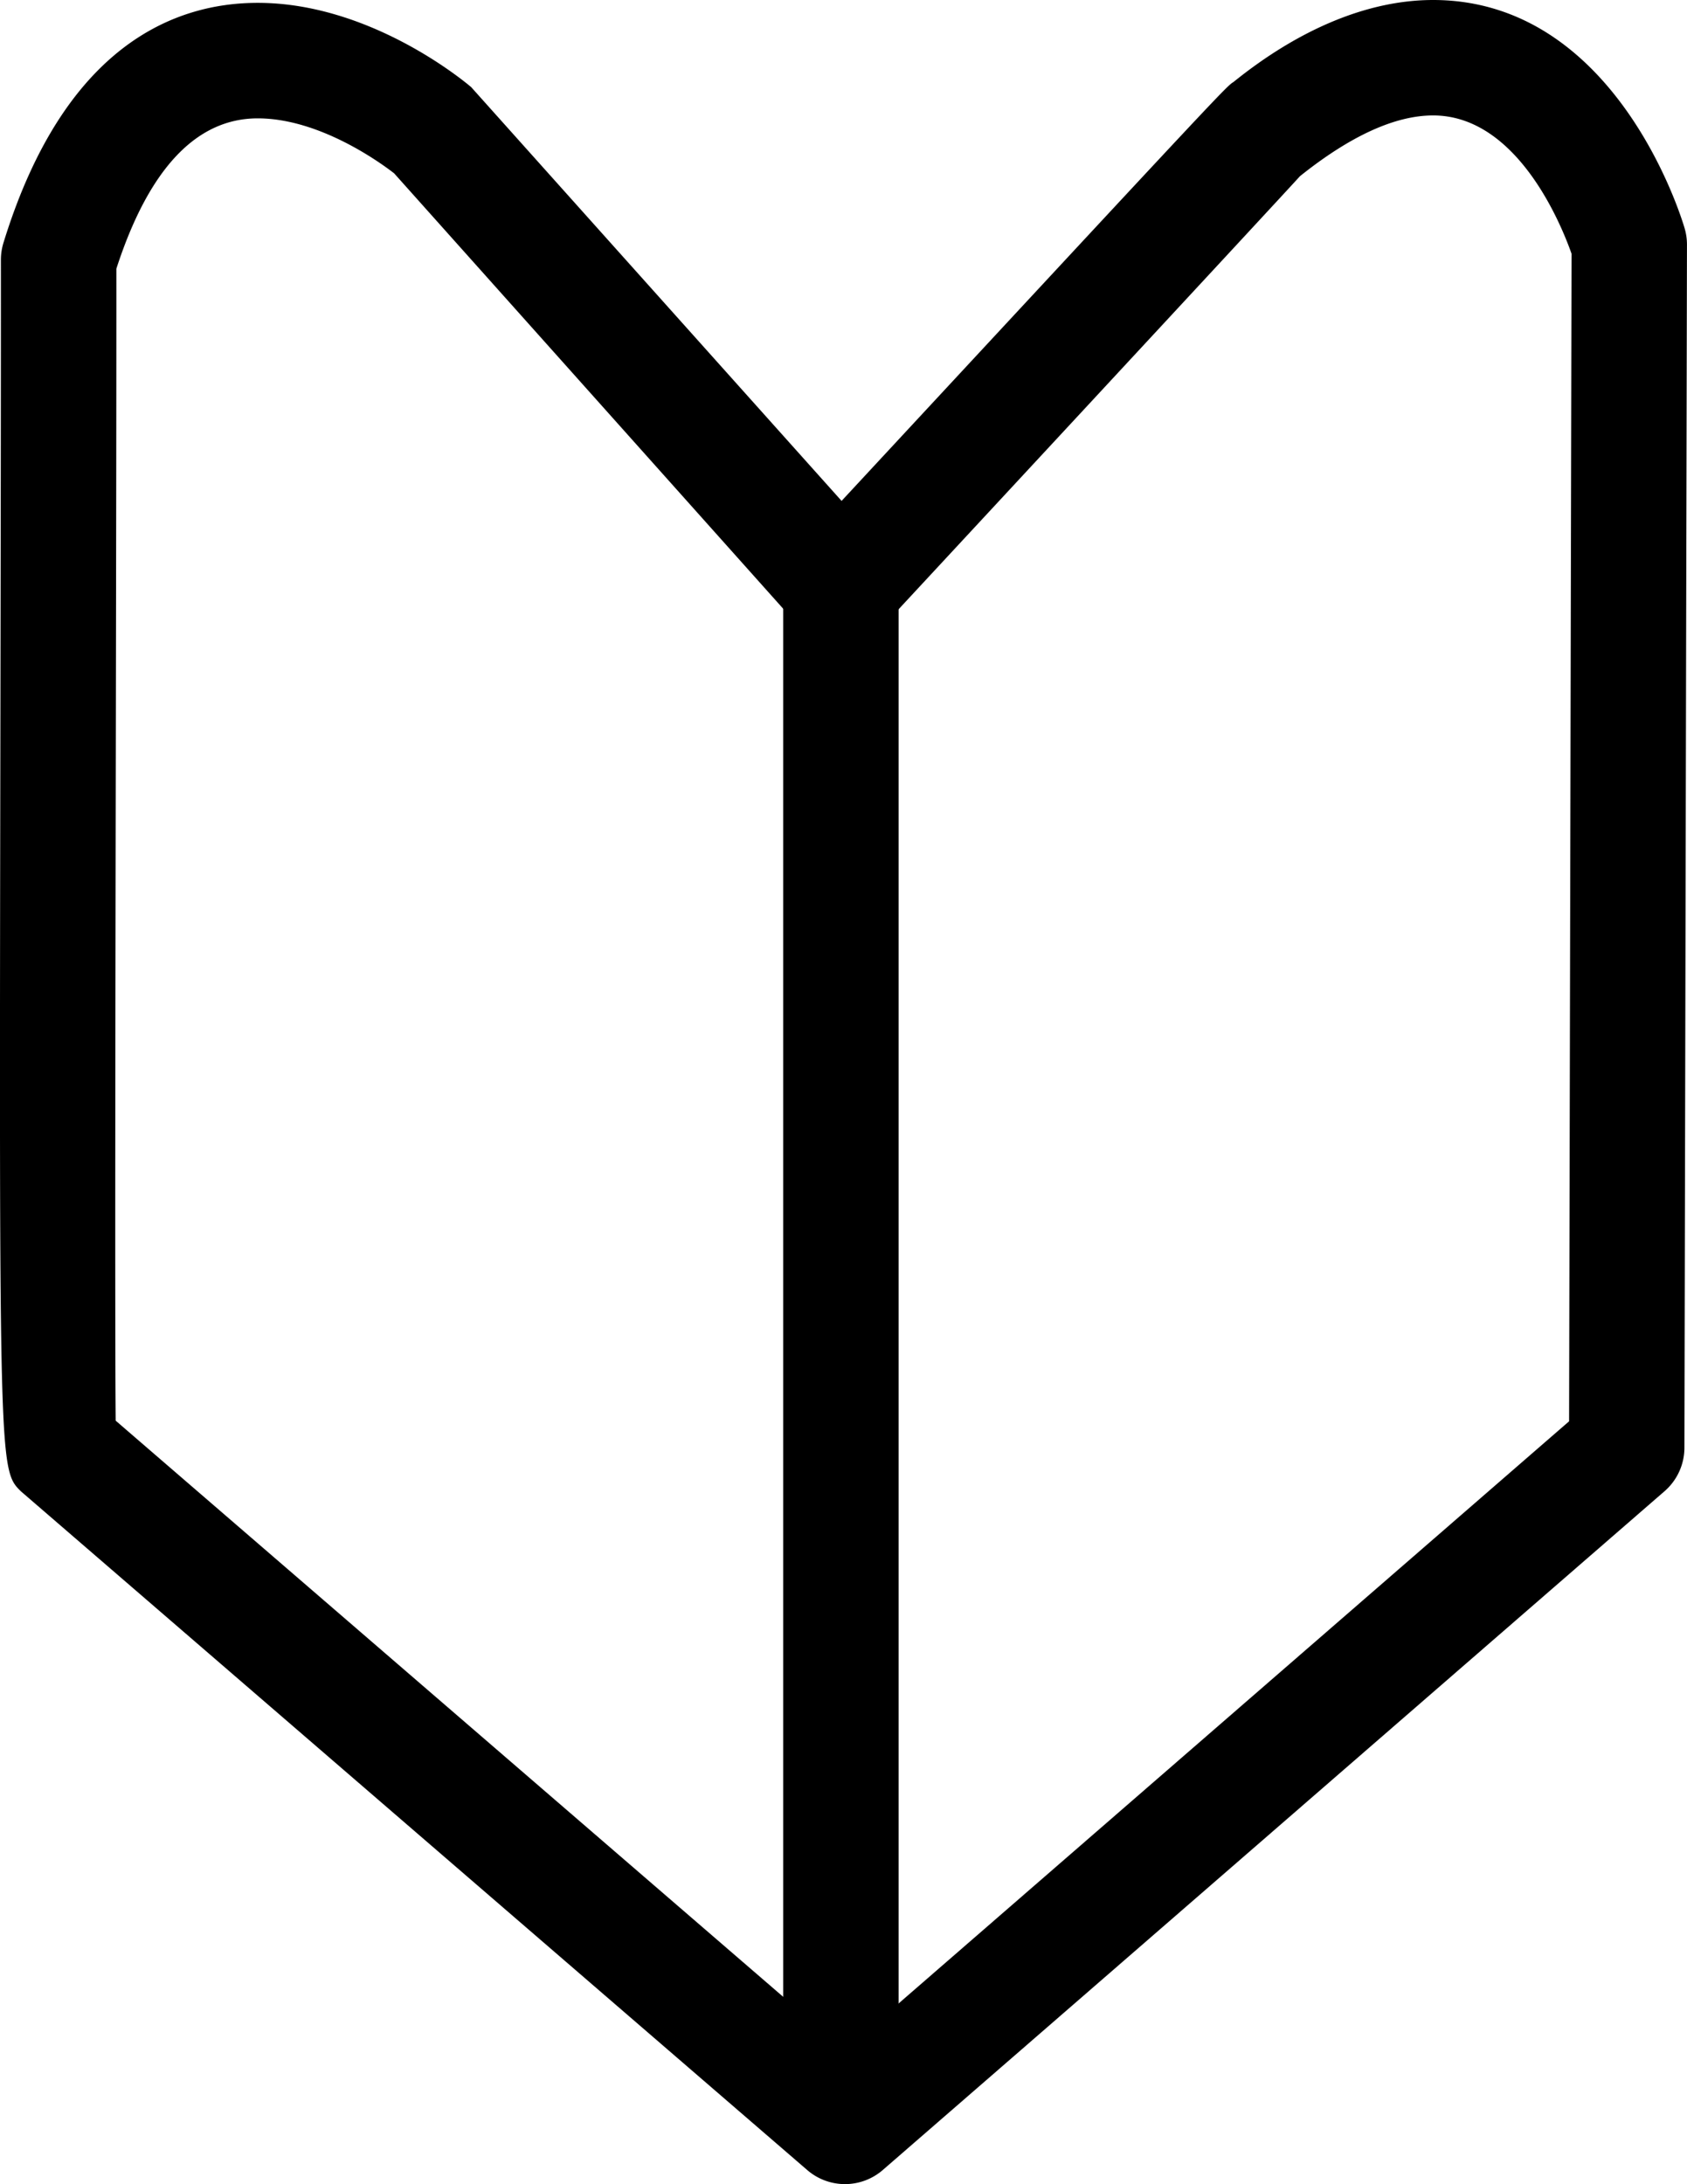
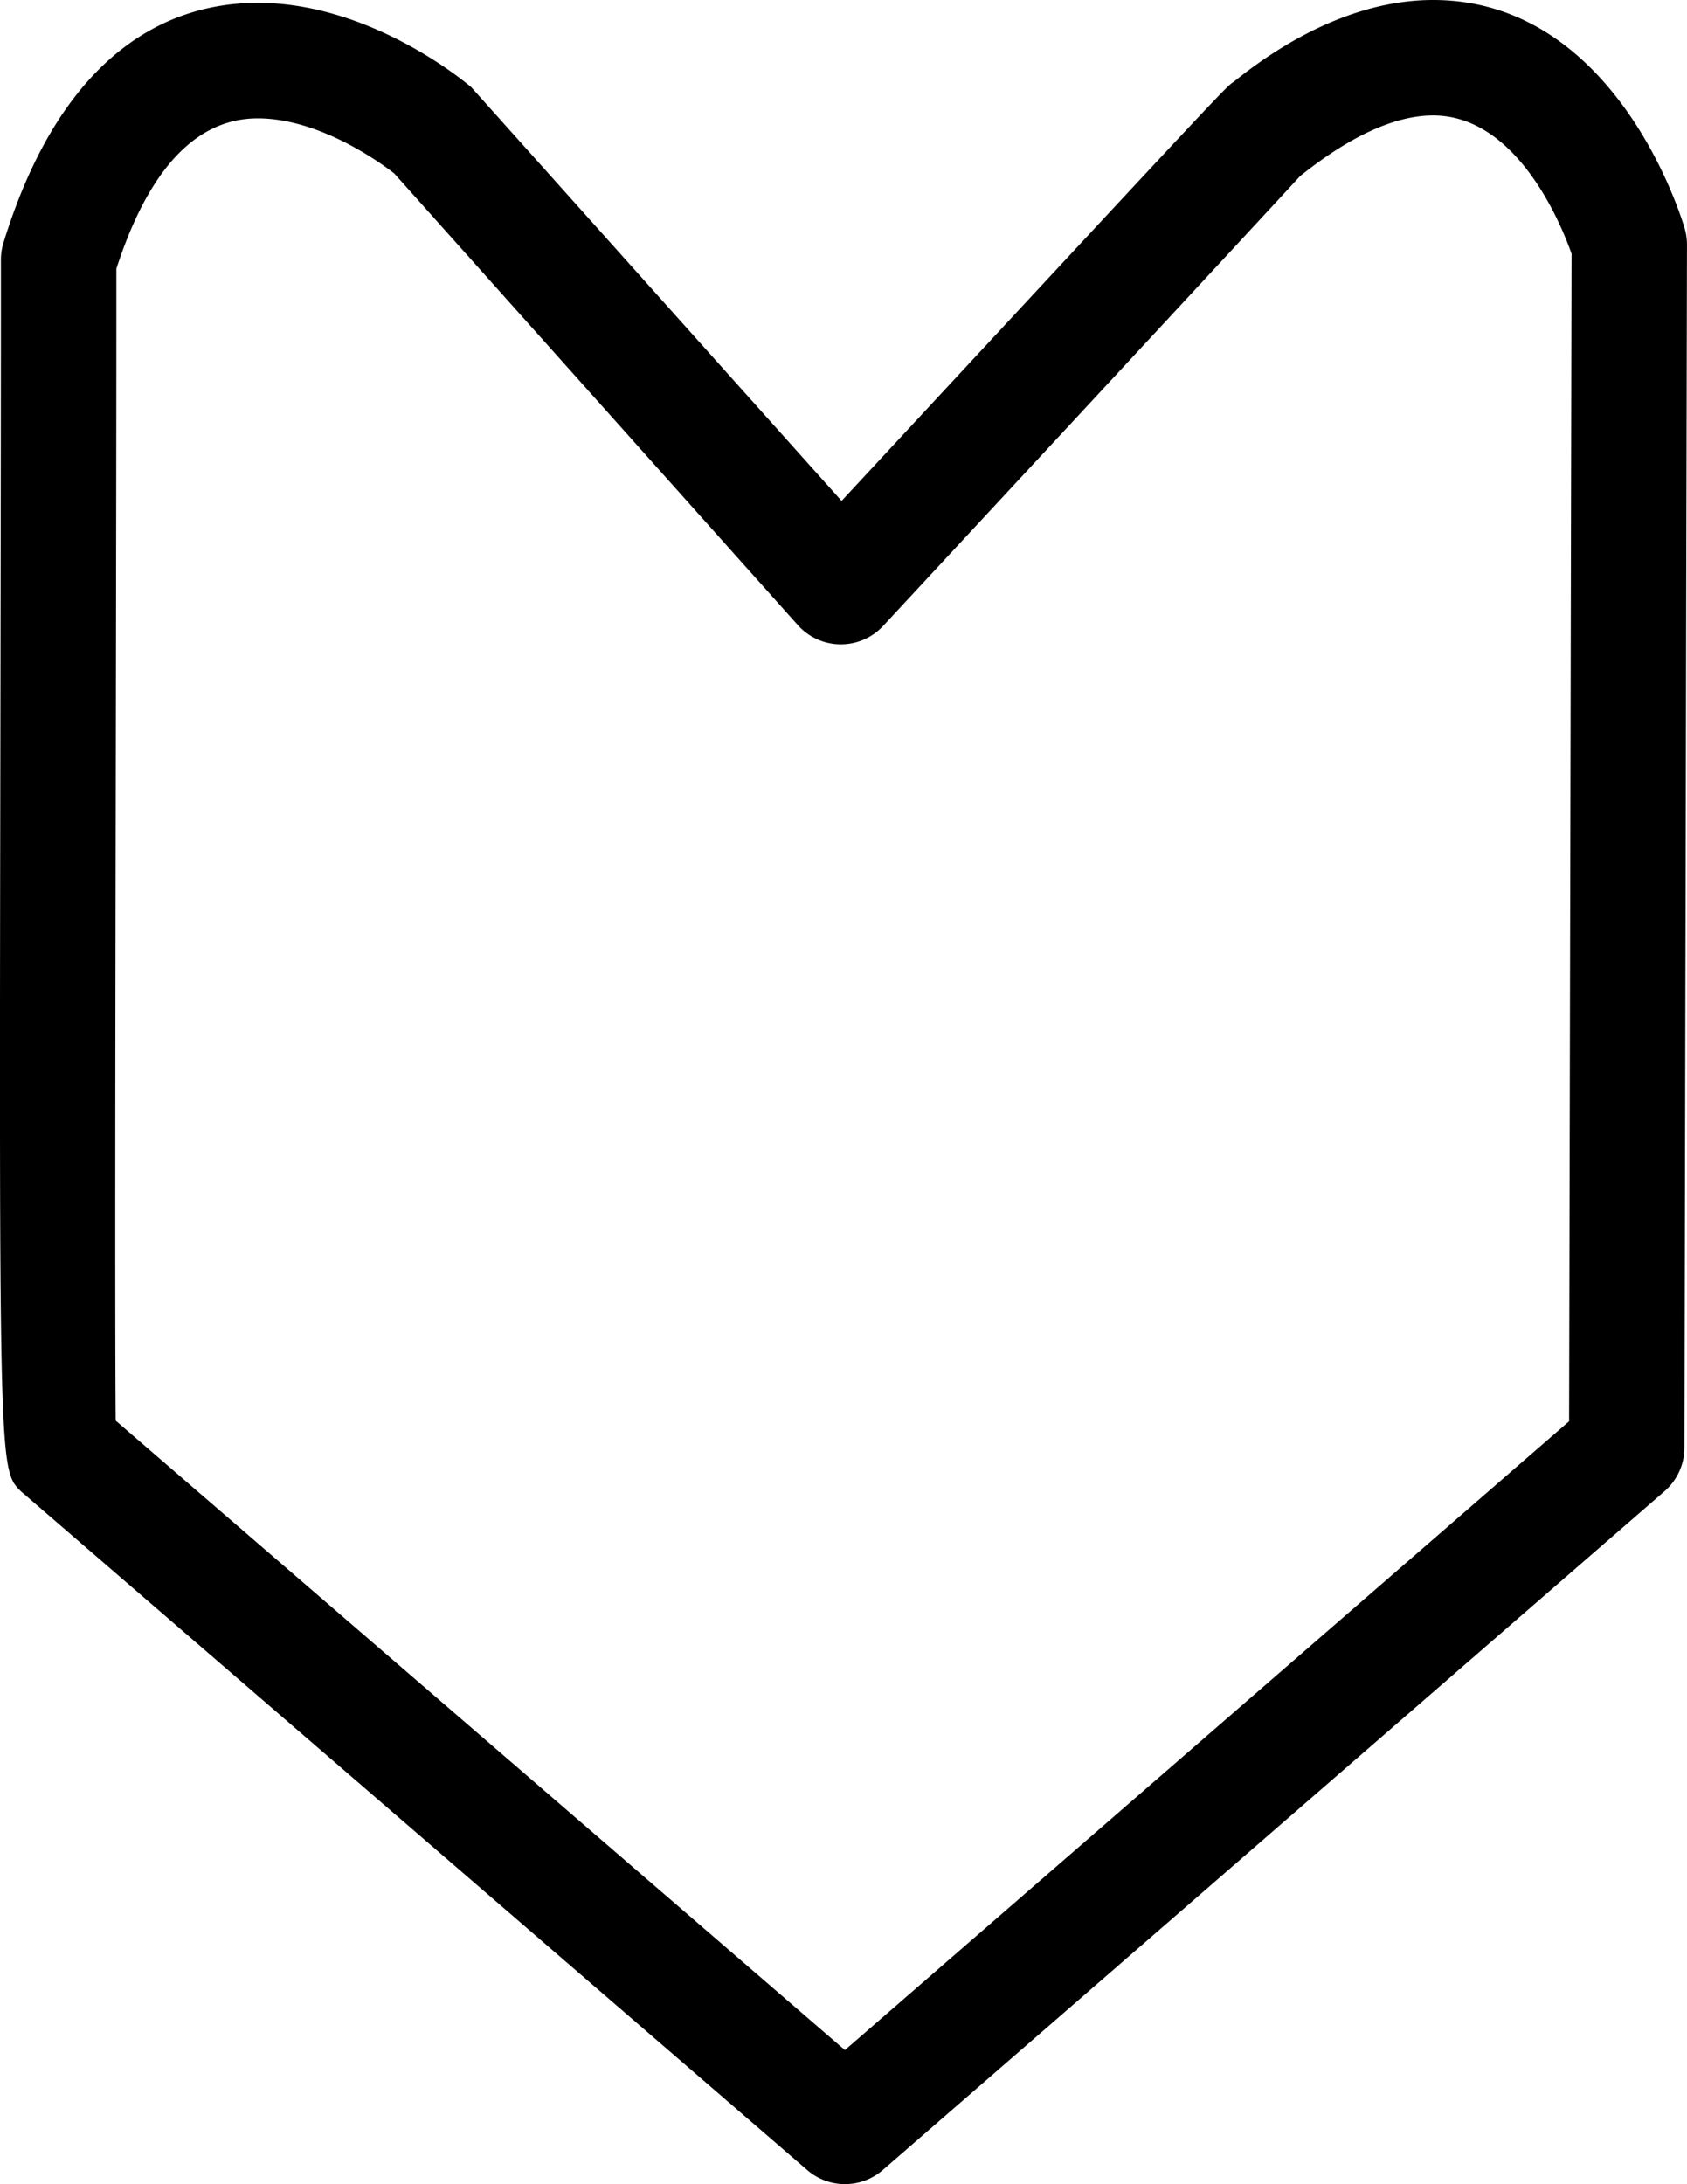
<svg xmlns="http://www.w3.org/2000/svg" width="204.623" height="264.881" viewBox="0 0 204.623 264.881">
  <g transform="translate(-220.505 -113.791)">
-     <path d="M7,189H-7V0H7Z" transform="translate(322.5 178.5)" />
    <path d="M394.333,113.791h0c22.231,0,30.187,26.582,30.515,27.713a7,7,0,0,1,.276,1.963l-.309,145.9a7,7,0,0,1-2.411,5.271l-94.819,82.317a7,7,0,0,1-9.162.013l-95.382-82.317c-2.635-2.607-2.635-2.607-2.488-92.756.036-22.3.071-43.606.062-56.592a7,7,0,0,1,.31-2.066c7.408-24.048,20.86-29.1,30.84-29.1,13.413,0,24.655,9.174,25.892,10.22l44.927,50.182c46.64-50.248,46.673-50.27,47.533-50.8C378.09,117.3,386.469,113.791,394.333,113.791Zm16.792,30.773c-1.232-3.5-6.581-16.771-16.791-16.773h0c-4.606,0-10.042,2.48-16.156,7.372-.766.9-50.553,54.536-50.553,54.537a7,7,0,0,1-10.35-.1L268.31,134.81c-1.633-1.266-9.036-6.665-16.542-6.665-7.458,0-13.225,6.134-17.149,18.234.007,13.1-.027,33.919-.063,55.662-.054,32.982-.119,73.1-.019,84.042l88.45,76.332,87.839-76.257Z" />
  </g>
</svg>